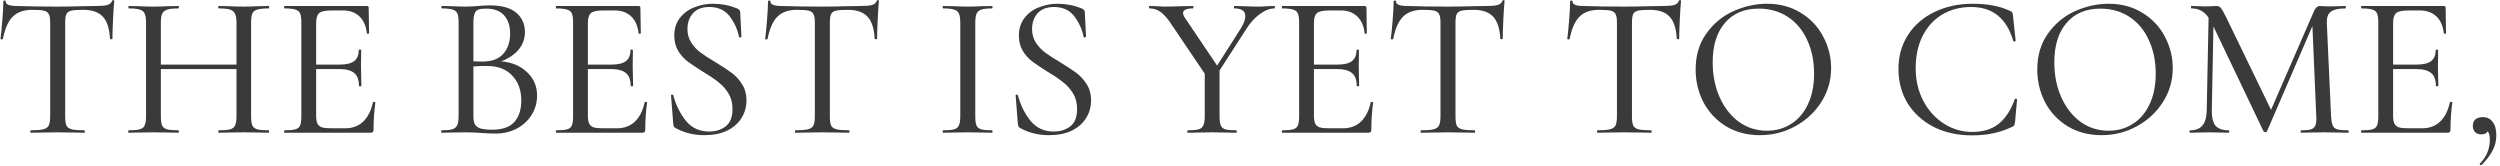
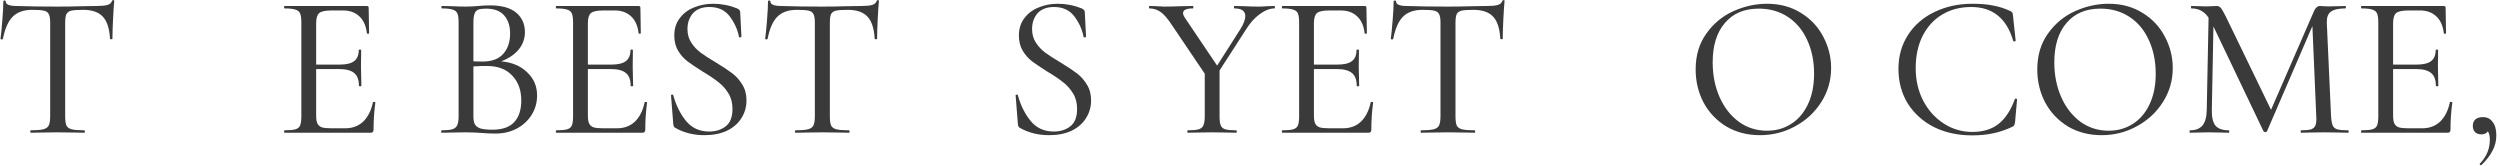
<svg xmlns="http://www.w3.org/2000/svg" width="678" height="45" viewBox="0 0 678 45" fill="none">
  <path d="M8.713 2.669C6.44 2.669 4.68 3.293 3.433 4.539C2.223 5.749 1.343 7.748 0.793 10.534C0.756 10.644 0.628 10.699 0.408 10.699C0.225 10.663 0.133 10.608 0.133 10.534C0.28 9.508 0.445 7.858 0.628 5.584C0.811 3.311 0.903 1.588 0.903 0.414C0.903 0.231 1.013 0.139 1.233 0.139C1.453 0.139 1.563 0.231 1.563 0.414C1.563 1.221 2.553 1.624 4.533 1.624C7.686 1.734 11.371 1.789 15.588 1.789C17.751 1.789 20.043 1.753 22.463 1.679L26.203 1.624C27.523 1.624 28.495 1.533 29.118 1.349C29.778 1.166 30.2 0.799 30.383 0.249C30.42 0.103 30.53 0.029 30.713 0.029C30.896 0.029 30.988 0.103 30.988 0.249C30.878 1.313 30.768 2.963 30.658 5.199C30.548 7.399 30.493 9.178 30.493 10.534C30.493 10.608 30.383 10.644 30.163 10.644C29.98 10.644 29.87 10.608 29.833 10.534C29.686 7.711 29.026 5.694 27.853 4.484C26.716 3.274 24.938 2.669 22.518 2.669C21.051 2.669 19.988 2.743 19.328 2.889C18.705 3.036 18.265 3.348 18.008 3.824C17.788 4.301 17.678 5.089 17.678 6.189V31.544C17.678 32.681 17.788 33.506 18.008 34.019C18.265 34.533 18.741 34.881 19.438 35.064C20.171 35.248 21.326 35.339 22.903 35.339C22.976 35.339 23.013 35.449 23.013 35.669C23.013 35.889 22.976 35.999 22.903 35.999C21.656 35.999 20.666 35.981 19.933 35.944L15.588 35.889L11.408 35.944C10.675 35.981 9.648 35.999 8.328 35.999C8.255 35.999 8.218 35.889 8.218 35.669C8.218 35.449 8.255 35.339 8.328 35.339C9.868 35.339 11.005 35.248 11.738 35.064C12.471 34.881 12.966 34.533 13.223 34.019C13.48 33.469 13.608 32.644 13.608 31.544V6.079C13.608 5.016 13.48 4.264 13.223 3.824C13.003 3.348 12.563 3.036 11.903 2.889C11.28 2.743 10.216 2.669 8.713 2.669Z" fill="#393A39" />
-   <path d="M72.829 35.339C72.939 35.339 72.994 35.449 72.994 35.669C72.994 35.889 72.939 35.999 72.829 35.999C71.656 35.999 70.739 35.981 70.079 35.944L66.174 35.889L61.939 35.944C61.316 35.981 60.454 35.999 59.354 35.999C59.244 35.999 59.189 35.889 59.189 35.669C59.189 35.449 59.244 35.339 59.354 35.339C60.784 35.339 61.81 35.248 62.434 35.064C63.094 34.881 63.534 34.533 63.754 34.019C64.01 33.469 64.139 32.644 64.139 31.544V18.729H43.624V31.544C43.624 32.644 43.734 33.469 43.954 34.019C44.211 34.533 44.651 34.881 45.274 35.064C45.934 35.248 46.979 35.339 48.409 35.339C48.482 35.339 48.519 35.449 48.519 35.669C48.519 35.889 48.482 35.999 48.409 35.999C47.236 35.999 46.319 35.981 45.659 35.944L41.534 35.889L37.684 35.944C37.024 35.981 36.089 35.999 34.879 35.999C34.806 35.999 34.769 35.889 34.769 35.669C34.769 35.449 34.806 35.339 34.879 35.339C36.272 35.339 37.281 35.248 37.904 35.064C38.564 34.881 39.004 34.533 39.224 34.019C39.48 33.469 39.609 32.644 39.609 31.544V6.079C39.609 4.979 39.48 4.173 39.224 3.659C39.004 3.146 38.564 2.798 37.904 2.614C37.281 2.394 36.291 2.284 34.934 2.284C34.861 2.284 34.824 2.174 34.824 1.954C34.824 1.734 34.861 1.624 34.934 1.624L37.739 1.679C39.279 1.753 40.544 1.789 41.534 1.789C42.634 1.789 44.027 1.753 45.714 1.679L48.409 1.624C48.482 1.624 48.519 1.734 48.519 1.954C48.519 2.174 48.482 2.284 48.409 2.284C47.016 2.284 45.989 2.394 45.329 2.614C44.669 2.834 44.211 3.219 43.954 3.769C43.734 4.283 43.624 5.089 43.624 6.189V17.519H64.139V6.189C64.139 5.089 64.01 4.283 63.754 3.769C63.534 3.219 63.094 2.834 62.434 2.614C61.774 2.394 60.747 2.284 59.354 2.284C59.244 2.284 59.189 2.174 59.189 1.954C59.189 1.734 59.244 1.624 59.354 1.624L61.939 1.679C63.552 1.753 64.964 1.789 66.174 1.789C67.164 1.789 68.466 1.753 70.079 1.679L72.829 1.624C72.939 1.624 72.994 1.734 72.994 1.954C72.994 2.174 72.939 2.284 72.829 2.284C71.436 2.284 70.409 2.394 69.749 2.614C69.126 2.798 68.686 3.146 68.429 3.659C68.209 4.173 68.099 4.979 68.099 6.079V31.544C68.099 32.644 68.209 33.469 68.429 34.019C68.686 34.533 69.126 34.881 69.749 35.064C70.409 35.248 71.436 35.339 72.829 35.339Z" fill="#393A39" />
  <path d="M101.141 27.749C101.141 27.639 101.251 27.603 101.471 27.639C101.691 27.639 101.801 27.694 101.801 27.804C101.471 30.188 101.306 32.644 101.306 35.174C101.306 35.468 101.233 35.688 101.086 35.834C100.976 35.944 100.756 35.999 100.426 35.999H77.161C77.088 35.999 77.051 35.889 77.051 35.669C77.051 35.449 77.088 35.339 77.161 35.339C78.518 35.339 79.508 35.248 80.131 35.064C80.754 34.881 81.176 34.533 81.396 34.019C81.616 33.469 81.726 32.644 81.726 31.544V6.079C81.726 4.979 81.616 4.173 81.396 3.659C81.176 3.146 80.754 2.798 80.131 2.614C79.508 2.394 78.518 2.284 77.161 2.284C77.088 2.284 77.051 2.174 77.051 1.954C77.051 1.734 77.088 1.624 77.161 1.624H99.491C99.821 1.624 99.986 1.789 99.986 2.119L100.096 8.994C100.096 9.104 99.986 9.159 99.766 9.159C99.583 9.159 99.491 9.104 99.491 8.994C99.271 7.014 98.593 5.493 97.456 4.429C96.319 3.366 94.834 2.834 93.001 2.834H89.976C88.253 2.834 87.116 3.073 86.566 3.549C86.016 4.026 85.741 4.943 85.741 6.299V17.519H92.066C93.899 17.519 95.219 17.208 96.026 16.584C96.869 15.961 97.291 14.953 97.291 13.559C97.291 13.486 97.401 13.449 97.621 13.449C97.841 13.449 97.951 13.486 97.951 13.559L97.896 18.124C97.896 19.188 97.914 19.994 97.951 20.544L98.006 23.294C98.006 23.368 97.896 23.404 97.676 23.404C97.456 23.404 97.346 23.368 97.346 23.294C97.346 21.681 96.924 20.526 96.081 19.829C95.238 19.096 93.863 18.729 91.956 18.729H85.741V31.324C85.741 32.278 85.851 32.993 86.071 33.469C86.291 33.946 86.676 34.294 87.226 34.514C87.776 34.698 88.619 34.789 89.756 34.789H93.661C95.604 34.789 97.218 34.184 98.501 32.974C99.784 31.728 100.664 29.986 101.141 27.749Z" fill="#393A39" />
  <path d="M135.924 16.639C138.857 16.896 141.204 17.886 142.964 19.609C144.76 21.296 145.659 23.386 145.659 25.879C145.659 27.823 145.164 29.583 144.174 31.159C143.184 32.736 141.827 33.983 140.104 34.899C138.417 35.779 136.51 36.219 134.384 36.219C133.21 36.219 131.927 36.164 130.534 36.054C130.02 36.018 129.415 35.981 128.719 35.944C128.022 35.908 127.234 35.889 126.354 35.889L122.559 35.944C121.862 35.981 120.927 35.999 119.754 35.999C119.68 35.999 119.644 35.889 119.644 35.669C119.644 35.449 119.68 35.339 119.754 35.339C121.074 35.339 122.045 35.248 122.669 35.064C123.329 34.844 123.769 34.478 123.989 33.964C124.245 33.451 124.374 32.644 124.374 31.544V6.079C124.374 4.979 124.264 4.173 124.044 3.659C123.824 3.146 123.402 2.798 122.779 2.614C122.155 2.394 121.184 2.284 119.864 2.284C119.754 2.284 119.699 2.174 119.699 1.954C119.699 1.734 119.754 1.624 119.864 1.624L122.559 1.679C124.099 1.753 125.364 1.789 126.354 1.789C127.014 1.789 127.619 1.771 128.169 1.734C128.755 1.698 129.25 1.661 129.654 1.624C130.79 1.514 131.872 1.459 132.899 1.459C136.052 1.459 138.417 2.119 139.994 3.439C141.57 4.759 142.359 6.519 142.359 8.719C142.359 10.479 141.79 12.056 140.654 13.449C139.517 14.806 137.94 15.869 135.924 16.639ZM131.799 2.339C130.882 2.339 130.185 2.431 129.709 2.614C129.269 2.761 128.939 3.109 128.719 3.659C128.499 4.209 128.389 5.053 128.389 6.189V16.639L130.864 16.694C133.394 16.694 135.264 15.998 136.474 14.604C137.72 13.211 138.344 11.378 138.344 9.104C138.344 7.051 137.812 5.419 136.749 4.209C135.685 2.963 134.035 2.339 131.799 2.339ZM133.559 35.174C136.199 35.174 138.16 34.496 139.444 33.139C140.727 31.746 141.369 29.784 141.369 27.254C141.369 24.468 140.562 22.231 138.949 20.544C137.372 18.821 135.172 17.941 132.349 17.904C131.322 17.868 130.002 17.904 128.389 18.014V31.544C128.389 32.461 128.517 33.176 128.774 33.689C129.067 34.203 129.58 34.588 130.314 34.844C131.047 35.064 132.129 35.174 133.559 35.174Z" fill="#393A39" />
  <path d="M174.832 27.749C174.832 27.639 174.942 27.603 175.162 27.639C175.382 27.639 175.492 27.694 175.492 27.804C175.162 30.188 174.997 32.644 174.997 35.174C174.997 35.468 174.924 35.688 174.777 35.834C174.667 35.944 174.447 35.999 174.117 35.999H150.852C150.779 35.999 150.742 35.889 150.742 35.669C150.742 35.449 150.779 35.339 150.852 35.339C152.209 35.339 153.199 35.248 153.822 35.064C154.446 34.881 154.867 34.533 155.087 34.019C155.307 33.469 155.417 32.644 155.417 31.544V6.079C155.417 4.979 155.307 4.173 155.087 3.659C154.867 3.146 154.446 2.798 153.822 2.614C153.199 2.394 152.209 2.284 150.852 2.284C150.779 2.284 150.742 2.174 150.742 1.954C150.742 1.734 150.779 1.624 150.852 1.624H173.182C173.512 1.624 173.677 1.789 173.677 2.119L173.787 8.994C173.787 9.104 173.677 9.159 173.457 9.159C173.274 9.159 173.182 9.104 173.182 8.994C172.962 7.014 172.284 5.493 171.147 4.429C170.011 3.366 168.526 2.834 166.692 2.834H163.667C161.944 2.834 160.807 3.073 160.257 3.549C159.707 4.026 159.432 4.943 159.432 6.299V17.519H165.757C167.591 17.519 168.911 17.208 169.717 16.584C170.561 15.961 170.982 14.953 170.982 13.559C170.982 13.486 171.092 13.449 171.312 13.449C171.532 13.449 171.642 13.486 171.642 13.559L171.587 18.124C171.587 19.188 171.606 19.994 171.642 20.544L171.697 23.294C171.697 23.368 171.587 23.404 171.367 23.404C171.147 23.404 171.037 23.368 171.037 23.294C171.037 21.681 170.616 20.526 169.772 19.829C168.929 19.096 167.554 18.729 165.647 18.729H159.432V31.324C159.432 32.278 159.542 32.993 159.762 33.469C159.982 33.946 160.367 34.294 160.917 34.514C161.467 34.698 162.311 34.789 163.447 34.789H167.352C169.296 34.789 170.909 34.184 172.192 32.974C173.476 31.728 174.356 29.986 174.832 27.749Z" fill="#393A39" />
  <path d="M186.44 7.894C186.44 9.288 186.788 10.516 187.485 11.579C188.181 12.643 189.025 13.541 190.015 14.274C191.005 15.008 192.398 15.906 194.195 16.969C196.065 18.106 197.531 19.078 198.595 19.884C199.658 20.691 200.556 21.699 201.29 22.909C202.06 24.119 202.445 25.549 202.445 27.199C202.445 28.996 201.986 30.609 201.07 32.039C200.19 33.469 198.888 34.606 197.165 35.449C195.441 36.256 193.406 36.659 191.06 36.659C188.09 36.659 185.45 35.999 183.14 34.679C182.956 34.569 182.828 34.441 182.755 34.294C182.681 34.148 182.626 33.928 182.59 33.634L181.985 25.934C181.948 25.788 182.021 25.696 182.205 25.659C182.425 25.623 182.553 25.678 182.59 25.824C183.323 28.538 184.478 30.866 186.055 32.809C187.631 34.716 189.721 35.669 192.325 35.669C194.121 35.669 195.625 35.193 196.835 34.239C198.045 33.286 198.65 31.728 198.65 29.564C198.65 27.914 198.283 26.503 197.55 25.329C196.816 24.119 195.918 23.111 194.855 22.304C193.828 21.461 192.416 20.508 190.62 19.444C188.823 18.308 187.43 17.373 186.44 16.639C185.45 15.869 184.606 14.916 183.91 13.779C183.213 12.606 182.865 11.231 182.865 9.654C182.865 7.784 183.36 6.208 184.35 4.924C185.34 3.604 186.641 2.633 188.255 2.009C189.868 1.349 191.573 1.019 193.37 1.019C195.643 1.019 197.825 1.441 199.915 2.284C200.465 2.541 200.74 2.871 200.74 3.274L201.07 9.874C201.07 10.021 200.96 10.113 200.74 10.149C200.556 10.186 200.446 10.131 200.41 9.984C200.043 8.041 199.218 6.208 197.935 4.484C196.651 2.761 194.8 1.899 192.38 1.899C190.436 1.899 188.951 2.468 187.925 3.604C186.935 4.741 186.44 6.171 186.44 7.894Z" fill="#393A39" />
  <path d="M216.091 2.669C213.818 2.669 212.058 3.293 210.811 4.539C209.601 5.749 208.721 7.748 208.171 10.534C208.134 10.644 208.006 10.699 207.786 10.699C207.603 10.663 207.511 10.608 207.511 10.534C207.658 9.508 207.823 7.858 208.006 5.584C208.189 3.311 208.281 1.588 208.281 0.414C208.281 0.231 208.391 0.139 208.611 0.139C208.831 0.139 208.941 0.231 208.941 0.414C208.941 1.221 209.931 1.624 211.911 1.624C215.064 1.734 218.749 1.789 222.966 1.789C225.129 1.789 227.421 1.753 229.841 1.679L233.581 1.624C234.901 1.624 235.873 1.533 236.496 1.349C237.156 1.166 237.578 0.799 237.761 0.249C237.798 0.103 237.908 0.029 238.091 0.029C238.274 0.029 238.366 0.103 238.366 0.249C238.256 1.313 238.146 2.963 238.036 5.199C237.926 7.399 237.871 9.178 237.871 10.534C237.871 10.608 237.761 10.644 237.541 10.644C237.358 10.644 237.248 10.608 237.211 10.534C237.064 7.711 236.404 5.694 235.231 4.484C234.094 3.274 232.316 2.669 229.896 2.669C228.429 2.669 227.366 2.743 226.706 2.889C226.083 3.036 225.643 3.348 225.386 3.824C225.166 4.301 225.056 5.089 225.056 6.189V31.544C225.056 32.681 225.166 33.506 225.386 34.019C225.643 34.533 226.119 34.881 226.816 35.064C227.549 35.248 228.704 35.339 230.281 35.339C230.354 35.339 230.391 35.449 230.391 35.669C230.391 35.889 230.354 35.999 230.281 35.999C229.034 35.999 228.044 35.981 227.311 35.944L222.966 35.889L218.786 35.944C218.053 35.981 217.026 35.999 215.706 35.999C215.633 35.999 215.596 35.889 215.596 35.669C215.596 35.449 215.633 35.339 215.706 35.339C217.246 35.339 218.383 35.248 219.116 35.064C219.849 34.881 220.344 34.533 220.601 34.019C220.858 33.469 220.986 32.644 220.986 31.544V6.079C220.986 5.016 220.858 4.264 220.601 3.824C220.381 3.348 219.941 3.036 219.281 2.889C218.658 2.743 217.594 2.669 216.091 2.669Z" fill="#393A39" />
-   <path d="M264.497 31.544C264.497 32.681 264.607 33.506 264.827 34.019C265.047 34.533 265.469 34.881 266.092 35.064C266.716 35.248 267.706 35.339 269.062 35.339C269.136 35.339 269.172 35.449 269.172 35.669C269.172 35.889 269.136 35.999 269.062 35.999C267.926 35.999 267.027 35.981 266.367 35.944L262.407 35.889L258.612 35.944C257.916 35.981 256.981 35.999 255.807 35.999C255.697 35.999 255.642 35.889 255.642 35.669C255.642 35.449 255.697 35.339 255.807 35.339C257.164 35.339 258.154 35.248 258.777 35.064C259.401 34.881 259.822 34.533 260.042 34.019C260.299 33.469 260.427 32.644 260.427 31.544V6.079C260.427 4.979 260.299 4.173 260.042 3.659C259.822 3.146 259.401 2.798 258.777 2.614C258.154 2.394 257.164 2.284 255.807 2.284C255.697 2.284 255.642 2.174 255.642 1.954C255.642 1.734 255.697 1.624 255.807 1.624L258.612 1.679C260.152 1.753 261.417 1.789 262.407 1.789C263.471 1.789 264.809 1.753 266.422 1.679L269.062 1.624C269.136 1.624 269.172 1.734 269.172 1.954C269.172 2.174 269.136 2.284 269.062 2.284C267.742 2.284 266.752 2.394 266.092 2.614C265.469 2.834 265.047 3.219 264.827 3.769C264.607 4.283 264.497 5.089 264.497 6.189V31.544Z" fill="#393A39" />
  <path d="M279.897 7.894C279.897 9.288 280.245 10.516 280.942 11.579C281.638 12.643 282.482 13.541 283.472 14.274C284.462 15.008 285.855 15.906 287.652 16.969C289.522 18.106 290.988 19.078 292.052 19.884C293.115 20.691 294.013 21.699 294.747 22.909C295.517 24.119 295.902 25.549 295.902 27.199C295.902 28.996 295.443 30.609 294.527 32.039C293.647 33.469 292.345 34.606 290.622 35.449C288.898 36.256 286.863 36.659 284.517 36.659C281.547 36.659 278.907 35.999 276.597 34.679C276.413 34.569 276.285 34.441 276.212 34.294C276.138 34.148 276.083 33.928 276.047 33.634L275.442 25.934C275.405 25.788 275.478 25.696 275.662 25.659C275.882 25.623 276.01 25.678 276.047 25.824C276.78 28.538 277.935 30.866 279.512 32.809C281.088 34.716 283.178 35.669 285.782 35.669C287.578 35.669 289.082 35.193 290.292 34.239C291.502 33.286 292.107 31.728 292.107 29.564C292.107 27.914 291.74 26.503 291.007 25.329C290.273 24.119 289.375 23.111 288.312 22.304C287.285 21.461 285.873 20.508 284.077 19.444C282.28 18.308 280.887 17.373 279.897 16.639C278.907 15.869 278.063 14.916 277.367 13.779C276.67 12.606 276.322 11.231 276.322 9.654C276.322 7.784 276.817 6.208 277.807 4.924C278.797 3.604 280.098 2.633 281.712 2.009C283.325 1.349 285.03 1.019 286.827 1.019C289.1 1.019 291.282 1.441 293.372 2.284C293.922 2.541 294.197 2.871 294.197 3.274L294.527 9.874C294.527 10.021 294.417 10.113 294.197 10.149C294.013 10.186 293.903 10.131 293.867 9.984C293.5 8.041 292.675 6.208 291.392 4.484C290.108 2.761 288.257 1.899 285.837 1.899C283.893 1.899 282.408 2.468 281.382 3.604C280.392 4.741 279.897 6.171 279.897 7.894Z" fill="#393A39" />
  <path d="M345.649 1.624C345.722 1.624 345.759 1.734 345.759 1.954C345.759 2.174 345.722 2.284 345.649 2.284C344.365 2.284 343.009 2.816 341.579 3.879C340.185 4.906 338.939 6.318 337.839 8.114L330.744 19.114V31.544C330.744 32.681 330.854 33.506 331.074 34.019C331.294 34.533 331.697 34.881 332.284 35.064C332.907 35.248 333.897 35.339 335.254 35.339C335.364 35.339 335.419 35.449 335.419 35.669C335.419 35.889 335.364 35.999 335.254 35.999C334.117 35.999 333.237 35.981 332.614 35.944L328.709 35.889L324.914 35.944C324.217 35.981 323.282 35.999 322.109 35.999C322.035 35.999 321.999 35.889 321.999 35.669C321.999 35.449 322.035 35.339 322.109 35.339C323.465 35.339 324.455 35.248 325.079 35.064C325.702 34.881 326.124 34.533 326.344 34.019C326.6 33.469 326.729 32.644 326.729 31.544V19.994L317.819 6.794C316.719 5.108 315.71 3.934 314.794 3.274C313.877 2.614 312.869 2.284 311.769 2.284C311.659 2.284 311.604 2.174 311.604 1.954C311.604 1.734 311.659 1.624 311.769 1.624L313.694 1.679C314.574 1.753 315.215 1.789 315.619 1.789C316.865 1.789 318.479 1.753 320.459 1.679L323.539 1.624C323.612 1.624 323.649 1.734 323.649 1.954C323.649 2.174 323.612 2.284 323.539 2.284C321.742 2.284 320.844 2.706 320.844 3.549C320.844 3.916 321.045 4.393 321.449 4.979L330.084 17.794L336.464 7.784C337.307 6.391 337.729 5.254 337.729 4.374C337.729 2.981 336.739 2.284 334.759 2.284C334.685 2.284 334.649 2.174 334.649 1.954C334.649 1.734 334.685 1.624 334.759 1.624L337.399 1.679C338.865 1.753 340.185 1.789 341.359 1.789C341.982 1.789 342.734 1.753 343.614 1.679L345.649 1.624Z" fill="#393A39" />
  <path d="M371.737 27.749C371.737 27.639 371.847 27.603 372.067 27.639C372.287 27.639 372.397 27.694 372.397 27.804C372.067 30.188 371.902 32.644 371.902 35.174C371.902 35.468 371.828 35.688 371.682 35.834C371.572 35.944 371.352 35.999 371.022 35.999H347.757C347.683 35.999 347.647 35.889 347.647 35.669C347.647 35.449 347.683 35.339 347.757 35.339C349.113 35.339 350.103 35.248 350.727 35.064C351.35 34.881 351.772 34.533 351.992 34.019C352.212 33.469 352.322 32.644 352.322 31.544V6.079C352.322 4.979 352.212 4.173 351.992 3.659C351.772 3.146 351.35 2.798 350.727 2.614C350.103 2.394 349.113 2.284 347.757 2.284C347.683 2.284 347.647 2.174 347.647 1.954C347.647 1.734 347.683 1.624 347.757 1.624H370.087C370.417 1.624 370.582 1.789 370.582 2.119L370.692 8.994C370.692 9.104 370.582 9.159 370.362 9.159C370.178 9.159 370.087 9.104 370.087 8.994C369.867 7.014 369.188 5.493 368.052 4.429C366.915 3.366 365.43 2.834 363.597 2.834H360.572C358.848 2.834 357.712 3.073 357.162 3.549C356.612 4.026 356.337 4.943 356.337 6.299V17.519H362.662C364.495 17.519 365.815 17.208 366.622 16.584C367.465 15.961 367.887 14.953 367.887 13.559C367.887 13.486 367.997 13.449 368.217 13.449C368.437 13.449 368.547 13.486 368.547 13.559L368.492 18.124C368.492 19.188 368.51 19.994 368.547 20.544L368.602 23.294C368.602 23.368 368.492 23.404 368.272 23.404C368.052 23.404 367.942 23.368 367.942 23.294C367.942 21.681 367.52 20.526 366.677 19.829C365.833 19.096 364.458 18.729 362.552 18.729H356.337V31.324C356.337 32.278 356.447 32.993 356.667 33.469C356.887 33.946 357.272 34.294 357.822 34.514C358.372 34.698 359.215 34.789 360.352 34.789H364.257C366.2 34.789 367.813 34.184 369.097 32.974C370.38 31.728 371.26 29.986 371.737 27.749Z" fill="#393A39" />
  <path d="M385.764 2.669C383.491 2.669 381.731 3.293 380.484 4.539C379.274 5.749 378.394 7.748 377.844 10.534C377.807 10.644 377.679 10.699 377.459 10.699C377.276 10.663 377.184 10.608 377.184 10.534C377.331 9.508 377.496 7.858 377.679 5.584C377.862 3.311 377.954 1.588 377.954 0.414C377.954 0.231 378.064 0.139 378.284 0.139C378.504 0.139 378.614 0.231 378.614 0.414C378.614 1.221 379.604 1.624 381.584 1.624C384.737 1.734 388.422 1.789 392.639 1.789C394.802 1.789 397.094 1.753 399.514 1.679L403.254 1.624C404.574 1.624 405.546 1.533 406.169 1.349C406.829 1.166 407.251 0.799 407.434 0.249C407.471 0.103 407.581 0.029 407.764 0.029C407.947 0.029 408.039 0.103 408.039 0.249C407.929 1.313 407.819 2.963 407.709 5.199C407.599 7.399 407.544 9.178 407.544 10.534C407.544 10.608 407.434 10.644 407.214 10.644C407.031 10.644 406.921 10.608 406.884 10.534C406.737 7.711 406.077 5.694 404.904 4.484C403.767 3.274 401.989 2.669 399.569 2.669C398.102 2.669 397.039 2.743 396.379 2.889C395.756 3.036 395.315 3.348 395.059 3.824C394.839 4.301 394.729 5.089 394.729 6.189V31.544C394.729 32.681 394.839 33.506 395.059 34.019C395.315 34.533 395.792 34.881 396.489 35.064C397.222 35.248 398.377 35.339 399.954 35.339C400.027 35.339 400.064 35.449 400.064 35.669C400.064 35.889 400.027 35.999 399.954 35.999C398.707 35.999 397.717 35.981 396.984 35.944L392.639 35.889L388.459 35.944C387.725 35.981 386.699 35.999 385.379 35.999C385.306 35.999 385.269 35.889 385.269 35.669C385.269 35.449 385.306 35.339 385.379 35.339C386.919 35.339 388.056 35.248 388.789 35.064C389.522 34.881 390.017 34.533 390.274 34.019C390.53 33.469 390.659 32.644 390.659 31.544V6.079C390.659 5.016 390.53 4.264 390.274 3.824C390.054 3.348 389.614 3.036 388.954 2.889C388.331 2.743 387.267 2.669 385.764 2.669Z" fill="#393A39" />
-   <path d="M433.62 2.669C431.347 2.669 429.587 3.293 428.34 4.539C427.13 5.749 426.25 7.748 425.7 10.534C425.664 10.644 425.535 10.699 425.315 10.699C425.132 10.663 425.04 10.608 425.04 10.534C425.187 9.508 425.352 7.858 425.535 5.584C425.719 3.311 425.81 1.588 425.81 0.414C425.81 0.231 425.92 0.139 426.14 0.139C426.36 0.139 426.47 0.231 426.47 0.414C426.47 1.221 427.46 1.624 429.44 1.624C432.594 1.734 436.279 1.789 440.495 1.789C442.659 1.789 444.95 1.753 447.37 1.679L451.11 1.624C452.43 1.624 453.402 1.533 454.025 1.349C454.685 1.166 455.107 0.799 455.29 0.249C455.327 0.103 455.437 0.029 455.62 0.029C455.804 0.029 455.895 0.103 455.895 0.249C455.785 1.313 455.675 2.963 455.565 5.199C455.455 7.399 455.4 9.178 455.4 10.534C455.4 10.608 455.29 10.644 455.07 10.644C454.887 10.644 454.777 10.608 454.74 10.534C454.594 7.711 453.934 5.694 452.76 4.484C451.624 3.274 449.845 2.669 447.425 2.669C445.959 2.669 444.895 2.743 444.235 2.889C443.612 3.036 443.172 3.348 442.915 3.824C442.695 4.301 442.585 5.089 442.585 6.189V31.544C442.585 32.681 442.695 33.506 442.915 34.019C443.172 34.533 443.649 34.881 444.345 35.064C445.079 35.248 446.234 35.339 447.81 35.339C447.884 35.339 447.92 35.449 447.92 35.669C447.92 35.889 447.884 35.999 447.81 35.999C446.564 35.999 445.574 35.981 444.84 35.944L440.495 35.889L436.315 35.944C435.582 35.981 434.555 35.999 433.235 35.999C433.162 35.999 433.125 35.889 433.125 35.669C433.125 35.449 433.162 35.339 433.235 35.339C434.775 35.339 435.912 35.248 436.645 35.064C437.379 34.881 437.874 34.533 438.13 34.019C438.387 33.469 438.515 32.644 438.515 31.544V6.079C438.515 5.016 438.387 4.264 438.13 3.824C437.91 3.348 437.47 3.036 436.81 2.889C436.187 2.743 435.124 2.669 433.62 2.669Z" fill="#393A39" />
  <path d="M477.294 36.659C473.884 36.659 470.841 35.871 468.164 34.294C465.524 32.681 463.471 30.518 462.004 27.804C460.574 25.054 459.859 22.066 459.859 18.839C459.859 15.063 460.812 11.836 462.719 9.159C464.626 6.446 467.064 4.411 470.034 3.054C473.041 1.698 476.102 1.019 479.219 1.019C482.702 1.019 485.764 1.844 488.404 3.494C491.044 5.108 493.061 7.253 494.454 9.929C495.884 12.606 496.599 15.448 496.599 18.454C496.599 21.791 495.719 24.853 493.959 27.639C492.199 30.426 489.834 32.626 486.864 34.239C483.931 35.853 480.741 36.659 477.294 36.659ZM479.219 35.449C481.639 35.449 483.802 34.844 485.709 33.634C487.652 32.424 489.174 30.664 490.274 28.354C491.411 26.008 491.979 23.221 491.979 19.994C491.979 16.584 491.356 13.541 490.109 10.864C488.899 8.188 487.157 6.098 484.884 4.594C482.611 3.091 479.971 2.339 476.964 2.339C473.041 2.339 469.979 3.641 467.779 6.244C465.579 8.811 464.479 12.368 464.479 16.914C464.479 20.361 465.102 23.496 466.349 26.319C467.596 29.143 469.337 31.379 471.574 33.029C473.811 34.643 476.359 35.449 479.219 35.449Z" fill="#393A39" />
  <path d="M534.934 1.019C537.134 1.019 539.022 1.184 540.599 1.514C542.212 1.808 543.789 2.321 545.329 3.054C545.586 3.201 545.732 3.348 545.769 3.494C545.842 3.604 545.897 3.879 545.934 4.319L546.649 11.029C546.649 11.139 546.539 11.213 546.319 11.249C546.136 11.286 546.026 11.231 545.989 11.084C544.192 4.961 540.397 1.899 534.604 1.899C531.634 1.899 529.012 2.578 526.739 3.934C524.466 5.291 522.687 7.234 521.404 9.764C520.157 12.258 519.534 15.173 519.534 18.509C519.534 21.736 520.212 24.669 521.569 27.309C522.962 29.949 524.832 32.021 527.179 33.524C529.526 35.028 532.092 35.779 534.879 35.779C537.776 35.779 540.141 35.064 541.974 33.634C543.844 32.168 545.329 29.913 546.429 26.869C546.466 26.759 546.576 26.723 546.759 26.759C546.942 26.796 547.034 26.851 547.034 26.924L546.484 33.084C546.411 33.524 546.337 33.818 546.264 33.964C546.227 34.074 546.081 34.203 545.824 34.349C543.954 35.229 542.176 35.834 540.489 36.164C538.802 36.531 536.914 36.714 534.824 36.714C530.974 36.714 527.527 35.963 524.484 34.459C521.477 32.919 519.112 30.793 517.389 28.079C515.702 25.329 514.859 22.194 514.859 18.674C514.859 15.228 515.721 12.166 517.444 9.489C519.167 6.813 521.551 4.741 524.594 3.274C527.674 1.771 531.121 1.019 534.934 1.019Z" fill="#393A39" />
  <path d="M569.945 36.659C566.536 36.659 563.492 35.871 560.815 34.294C558.175 32.681 556.122 30.518 554.656 27.804C553.226 25.054 552.51 22.066 552.51 18.839C552.51 15.063 553.464 11.836 555.37 9.159C557.277 6.446 559.716 4.411 562.685 3.054C565.692 1.698 568.754 1.019 571.87 1.019C575.354 1.019 578.415 1.844 581.055 3.494C583.695 5.108 585.712 7.253 587.105 9.929C588.535 12.606 589.25 15.448 589.25 18.454C589.25 21.791 588.37 24.853 586.61 27.639C584.85 30.426 582.485 32.626 579.516 34.239C576.582 35.853 573.392 36.659 569.945 36.659ZM571.87 35.449C574.29 35.449 576.454 34.844 578.36 33.634C580.304 32.424 581.826 30.664 582.925 28.354C584.062 26.008 584.63 23.221 584.63 19.994C584.63 16.584 584.007 13.541 582.76 10.864C581.55 8.188 579.809 6.098 577.535 4.594C575.262 3.091 572.622 2.339 569.615 2.339C565.692 2.339 562.63 3.641 560.43 6.244C558.23 8.811 557.13 12.368 557.13 16.914C557.13 20.361 557.754 23.496 559 26.319C560.247 29.143 561.989 31.379 564.225 33.029C566.462 34.643 569.01 35.449 571.87 35.449Z" fill="#393A39" />
  <path d="M636.805 35.339C636.915 35.339 636.97 35.449 636.97 35.669C636.97 35.889 636.915 35.999 636.805 35.999C635.632 35.999 634.697 35.981 634 35.944L630.205 35.889L626.52 35.944C625.933 35.981 625.108 35.999 624.045 35.999C623.971 35.999 623.935 35.889 623.935 35.669C623.935 35.449 623.971 35.339 624.045 35.339C625.292 35.339 626.208 35.248 626.795 35.064C627.382 34.844 627.767 34.478 627.95 33.964C628.17 33.451 628.243 32.644 628.17 31.544L627.125 7.069L614.805 35.614C614.732 35.761 614.585 35.834 614.365 35.834C614.182 35.834 614.017 35.761 613.87 35.614L600.285 7.179L599.845 29.839C599.808 31.783 600.138 33.194 600.835 34.074C601.568 34.918 602.778 35.339 604.465 35.339C604.538 35.339 604.575 35.449 604.575 35.669C604.575 35.889 604.538 35.999 604.465 35.999C603.438 35.999 602.65 35.981 602.1 35.944L599.13 35.889L596.16 35.944C595.647 35.981 594.913 35.999 593.96 35.999C593.85 35.999 593.795 35.889 593.795 35.669C593.795 35.449 593.85 35.339 593.96 35.339C595.463 35.339 596.582 34.899 597.315 34.019C598.048 33.139 598.433 31.746 598.47 29.839L598.965 4.814C597.865 3.128 596.325 2.284 594.345 2.284C594.235 2.284 594.18 2.174 594.18 1.954C594.18 1.734 594.235 1.624 594.345 1.624L596.49 1.679C596.893 1.716 597.425 1.734 598.085 1.734C598.818 1.734 599.423 1.716 599.9 1.679C600.413 1.643 600.817 1.624 601.11 1.624C601.587 1.624 601.972 1.789 602.265 2.119C602.558 2.449 603.017 3.238 603.64 4.484L615.905 29.784L627.565 2.999C627.968 2.083 628.518 1.624 629.215 1.624C629.398 1.624 629.673 1.643 630.04 1.679C630.406 1.716 630.883 1.734 631.47 1.734L634.22 1.679C634.623 1.643 635.247 1.624 636.09 1.624C636.163 1.624 636.2 1.734 636.2 1.954C636.2 2.174 636.163 2.284 636.09 2.284C634.257 2.284 632.937 2.578 632.13 3.164C631.36 3.714 630.993 4.723 631.03 6.189L632.185 31.544C632.258 32.681 632.405 33.506 632.625 34.019C632.845 34.533 633.248 34.881 633.835 35.064C634.458 35.248 635.448 35.339 636.805 35.339Z" fill="#393A39" />
  <path d="M664.408 27.749C664.408 27.639 664.518 27.603 664.738 27.639C664.958 27.639 665.068 27.694 665.068 27.804C664.738 30.188 664.573 32.644 664.573 35.174C664.573 35.468 664.499 35.688 664.353 35.834C664.243 35.944 664.023 35.999 663.693 35.999H640.428C640.354 35.999 640.318 35.889 640.318 35.669C640.318 35.449 640.354 35.339 640.428 35.339C641.784 35.339 642.774 35.248 643.398 35.064C644.021 34.881 644.443 34.533 644.663 34.019C644.883 33.469 644.993 32.644 644.993 31.544V6.079C644.993 4.979 644.883 4.173 644.663 3.659C644.443 3.146 644.021 2.798 643.398 2.614C642.774 2.394 641.784 2.284 640.428 2.284C640.354 2.284 640.318 2.174 640.318 1.954C640.318 1.734 640.354 1.624 640.428 1.624H662.758C663.088 1.624 663.253 1.789 663.253 2.119L663.363 8.994C663.363 9.104 663.253 9.159 663.033 9.159C662.849 9.159 662.758 9.104 662.758 8.994C662.538 7.014 661.859 5.493 660.723 4.429C659.586 3.366 658.101 2.834 656.268 2.834H653.243C651.519 2.834 650.383 3.073 649.833 3.549C649.283 4.026 649.008 4.943 649.008 6.299V17.519H655.333C657.166 17.519 658.486 17.208 659.293 16.584C660.136 15.961 660.558 14.953 660.558 13.559C660.558 13.486 660.668 13.449 660.888 13.449C661.108 13.449 661.218 13.486 661.218 13.559L661.163 18.124C661.163 19.188 661.181 19.994 661.218 20.544L661.273 23.294C661.273 23.368 661.163 23.404 660.943 23.404C660.723 23.404 660.613 23.368 660.613 23.294C660.613 21.681 660.191 20.526 659.348 19.829C658.504 19.096 657.129 18.729 655.223 18.729H649.008V31.324C649.008 32.278 649.118 32.993 649.338 33.469C649.558 33.946 649.943 34.294 650.493 34.514C651.043 34.698 651.886 34.789 653.023 34.789H656.928C658.871 34.789 660.484 34.184 661.768 32.974C663.051 31.728 663.931 29.986 664.408 27.749Z" fill="#393A39" />
  <path d="M673.375 31.764C674.511 31.764 675.391 32.204 676.015 33.084C676.675 33.928 677.005 35.138 677.005 36.714C677.005 38.218 676.656 39.611 675.96 40.894C675.3 42.178 674.31 43.461 672.99 44.744C672.953 44.781 672.898 44.799 672.825 44.799C672.715 44.799 672.623 44.744 672.55 44.634C672.476 44.524 672.476 44.433 672.55 44.359C674.346 42.526 675.245 40.363 675.245 37.869C675.245 36.843 675.061 36.091 674.695 35.614C674.365 36.164 673.778 36.439 672.935 36.439C672.238 36.439 671.67 36.238 671.23 35.834C670.826 35.394 670.625 34.826 670.625 34.129C670.625 33.359 670.863 32.773 671.34 32.369C671.816 31.966 672.495 31.764 673.375 31.764Z" fill="#393A39" />
</svg>